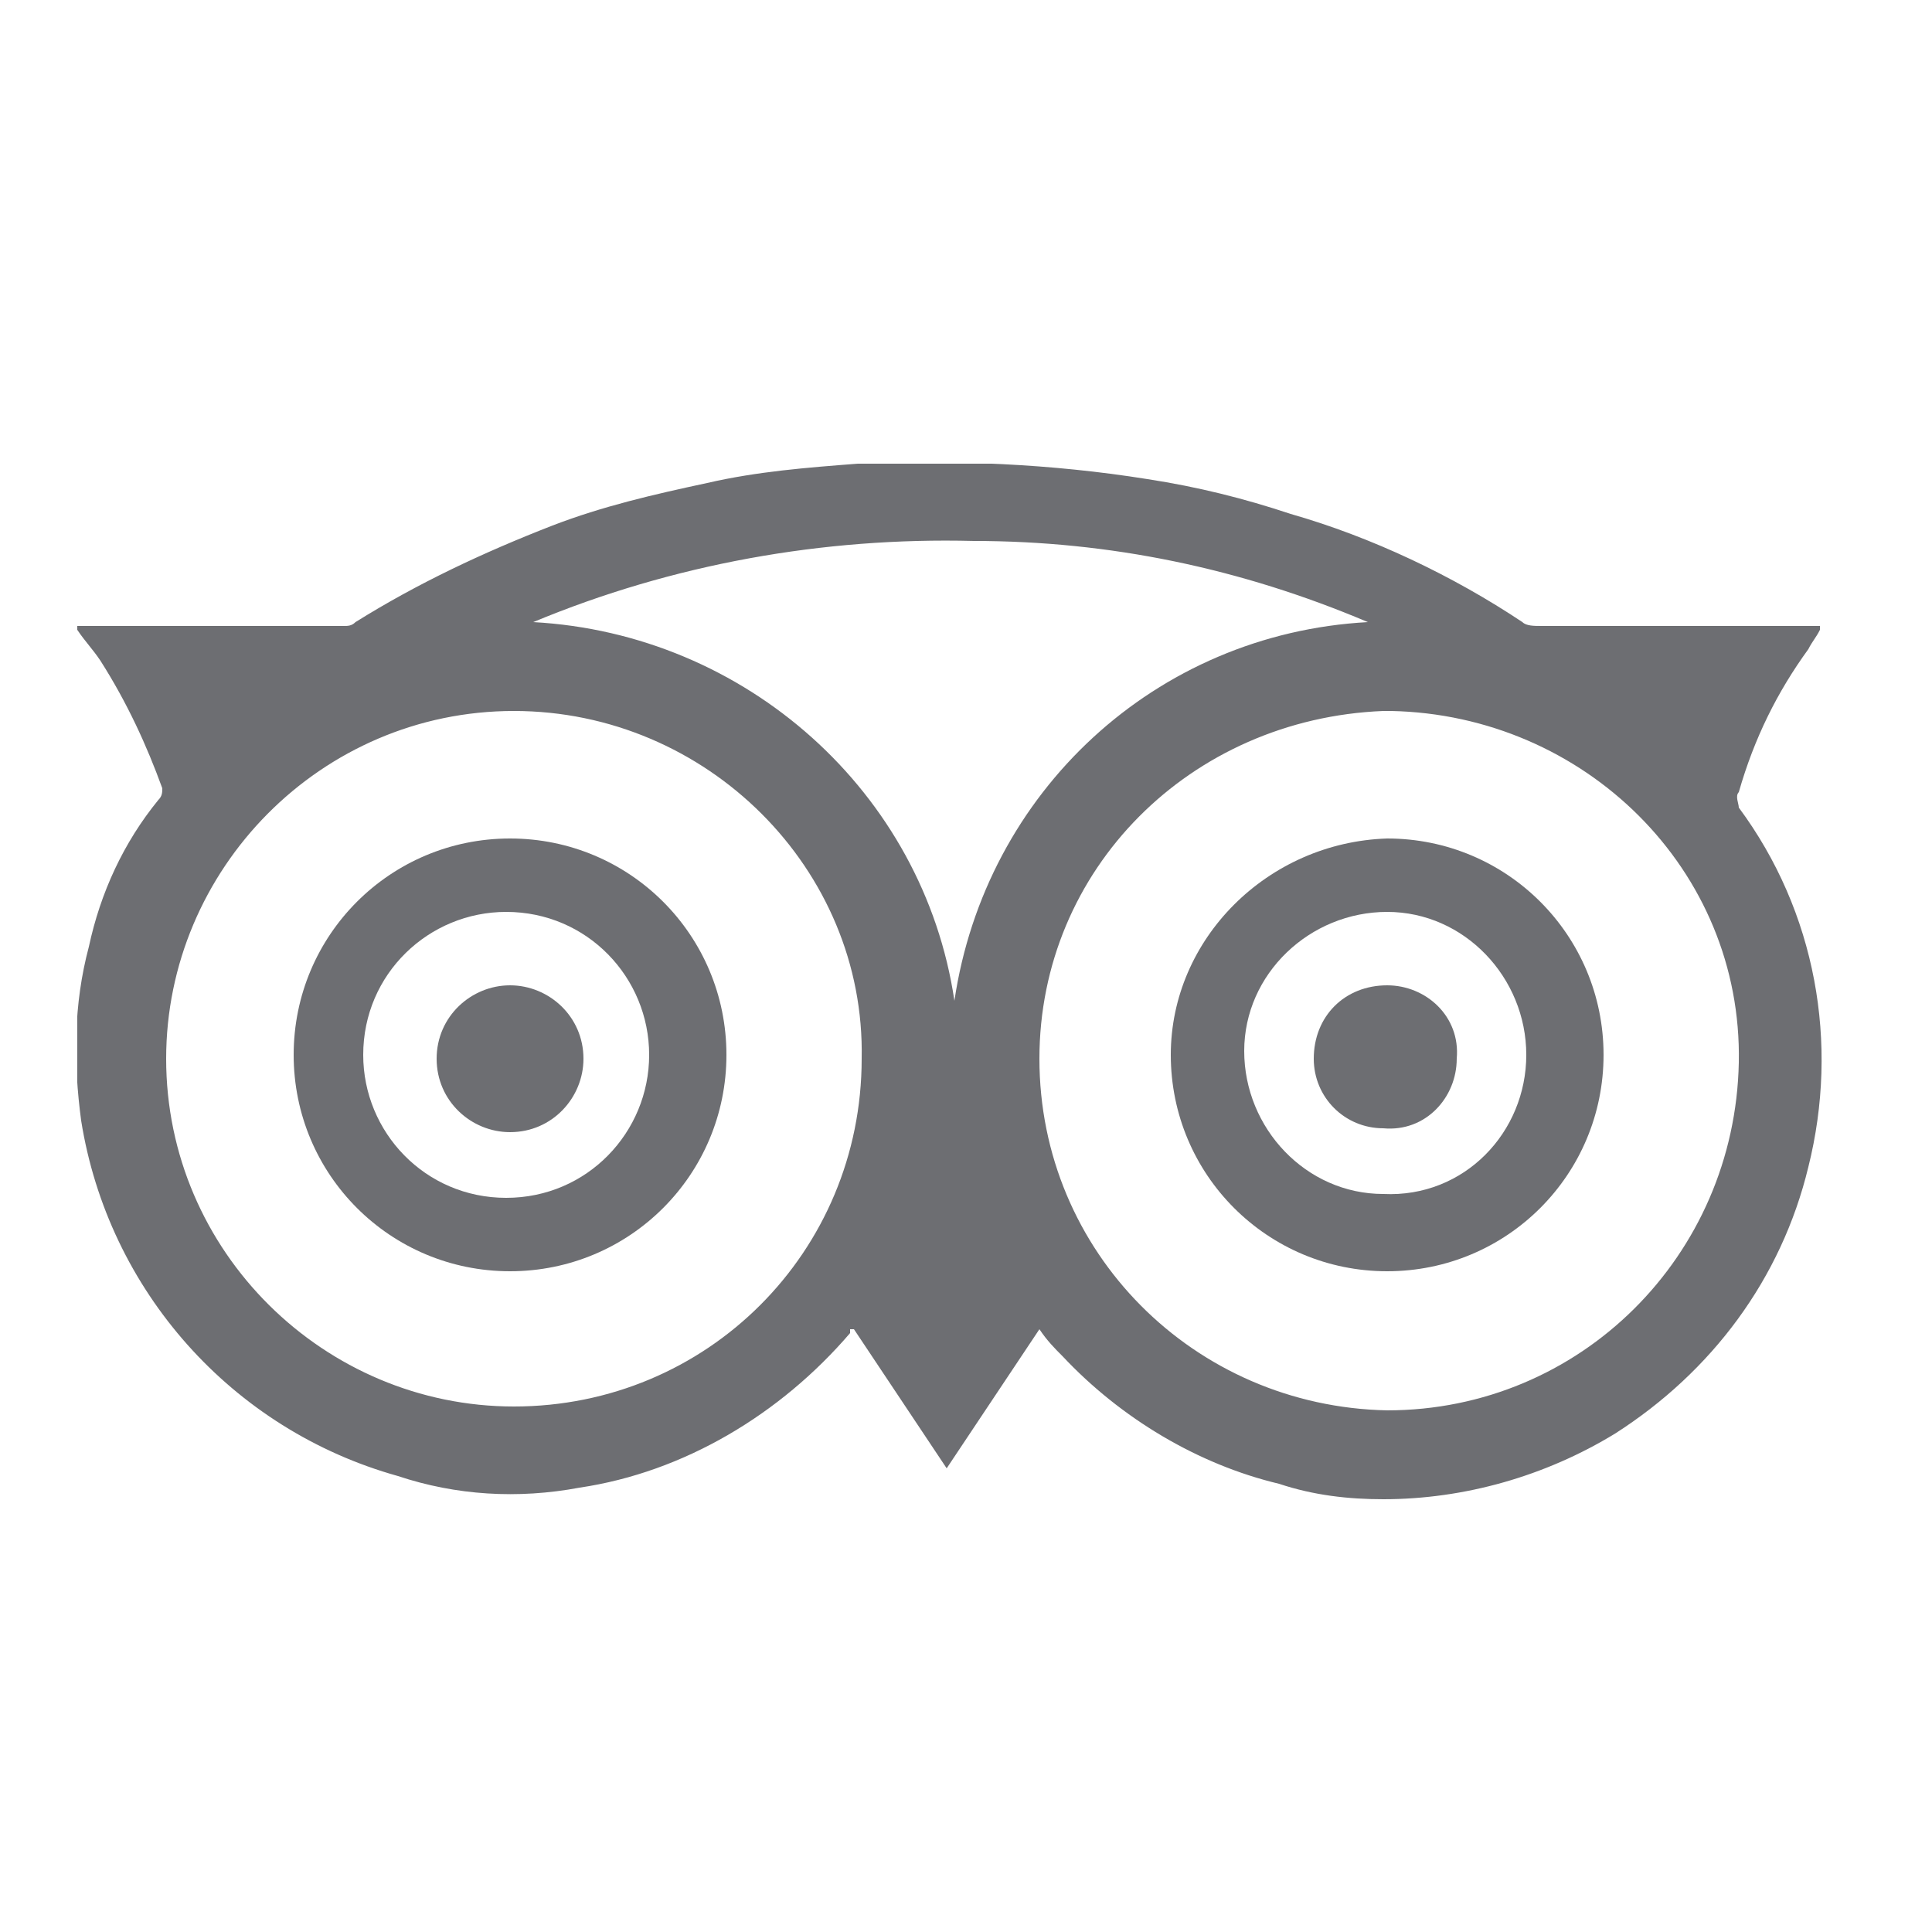
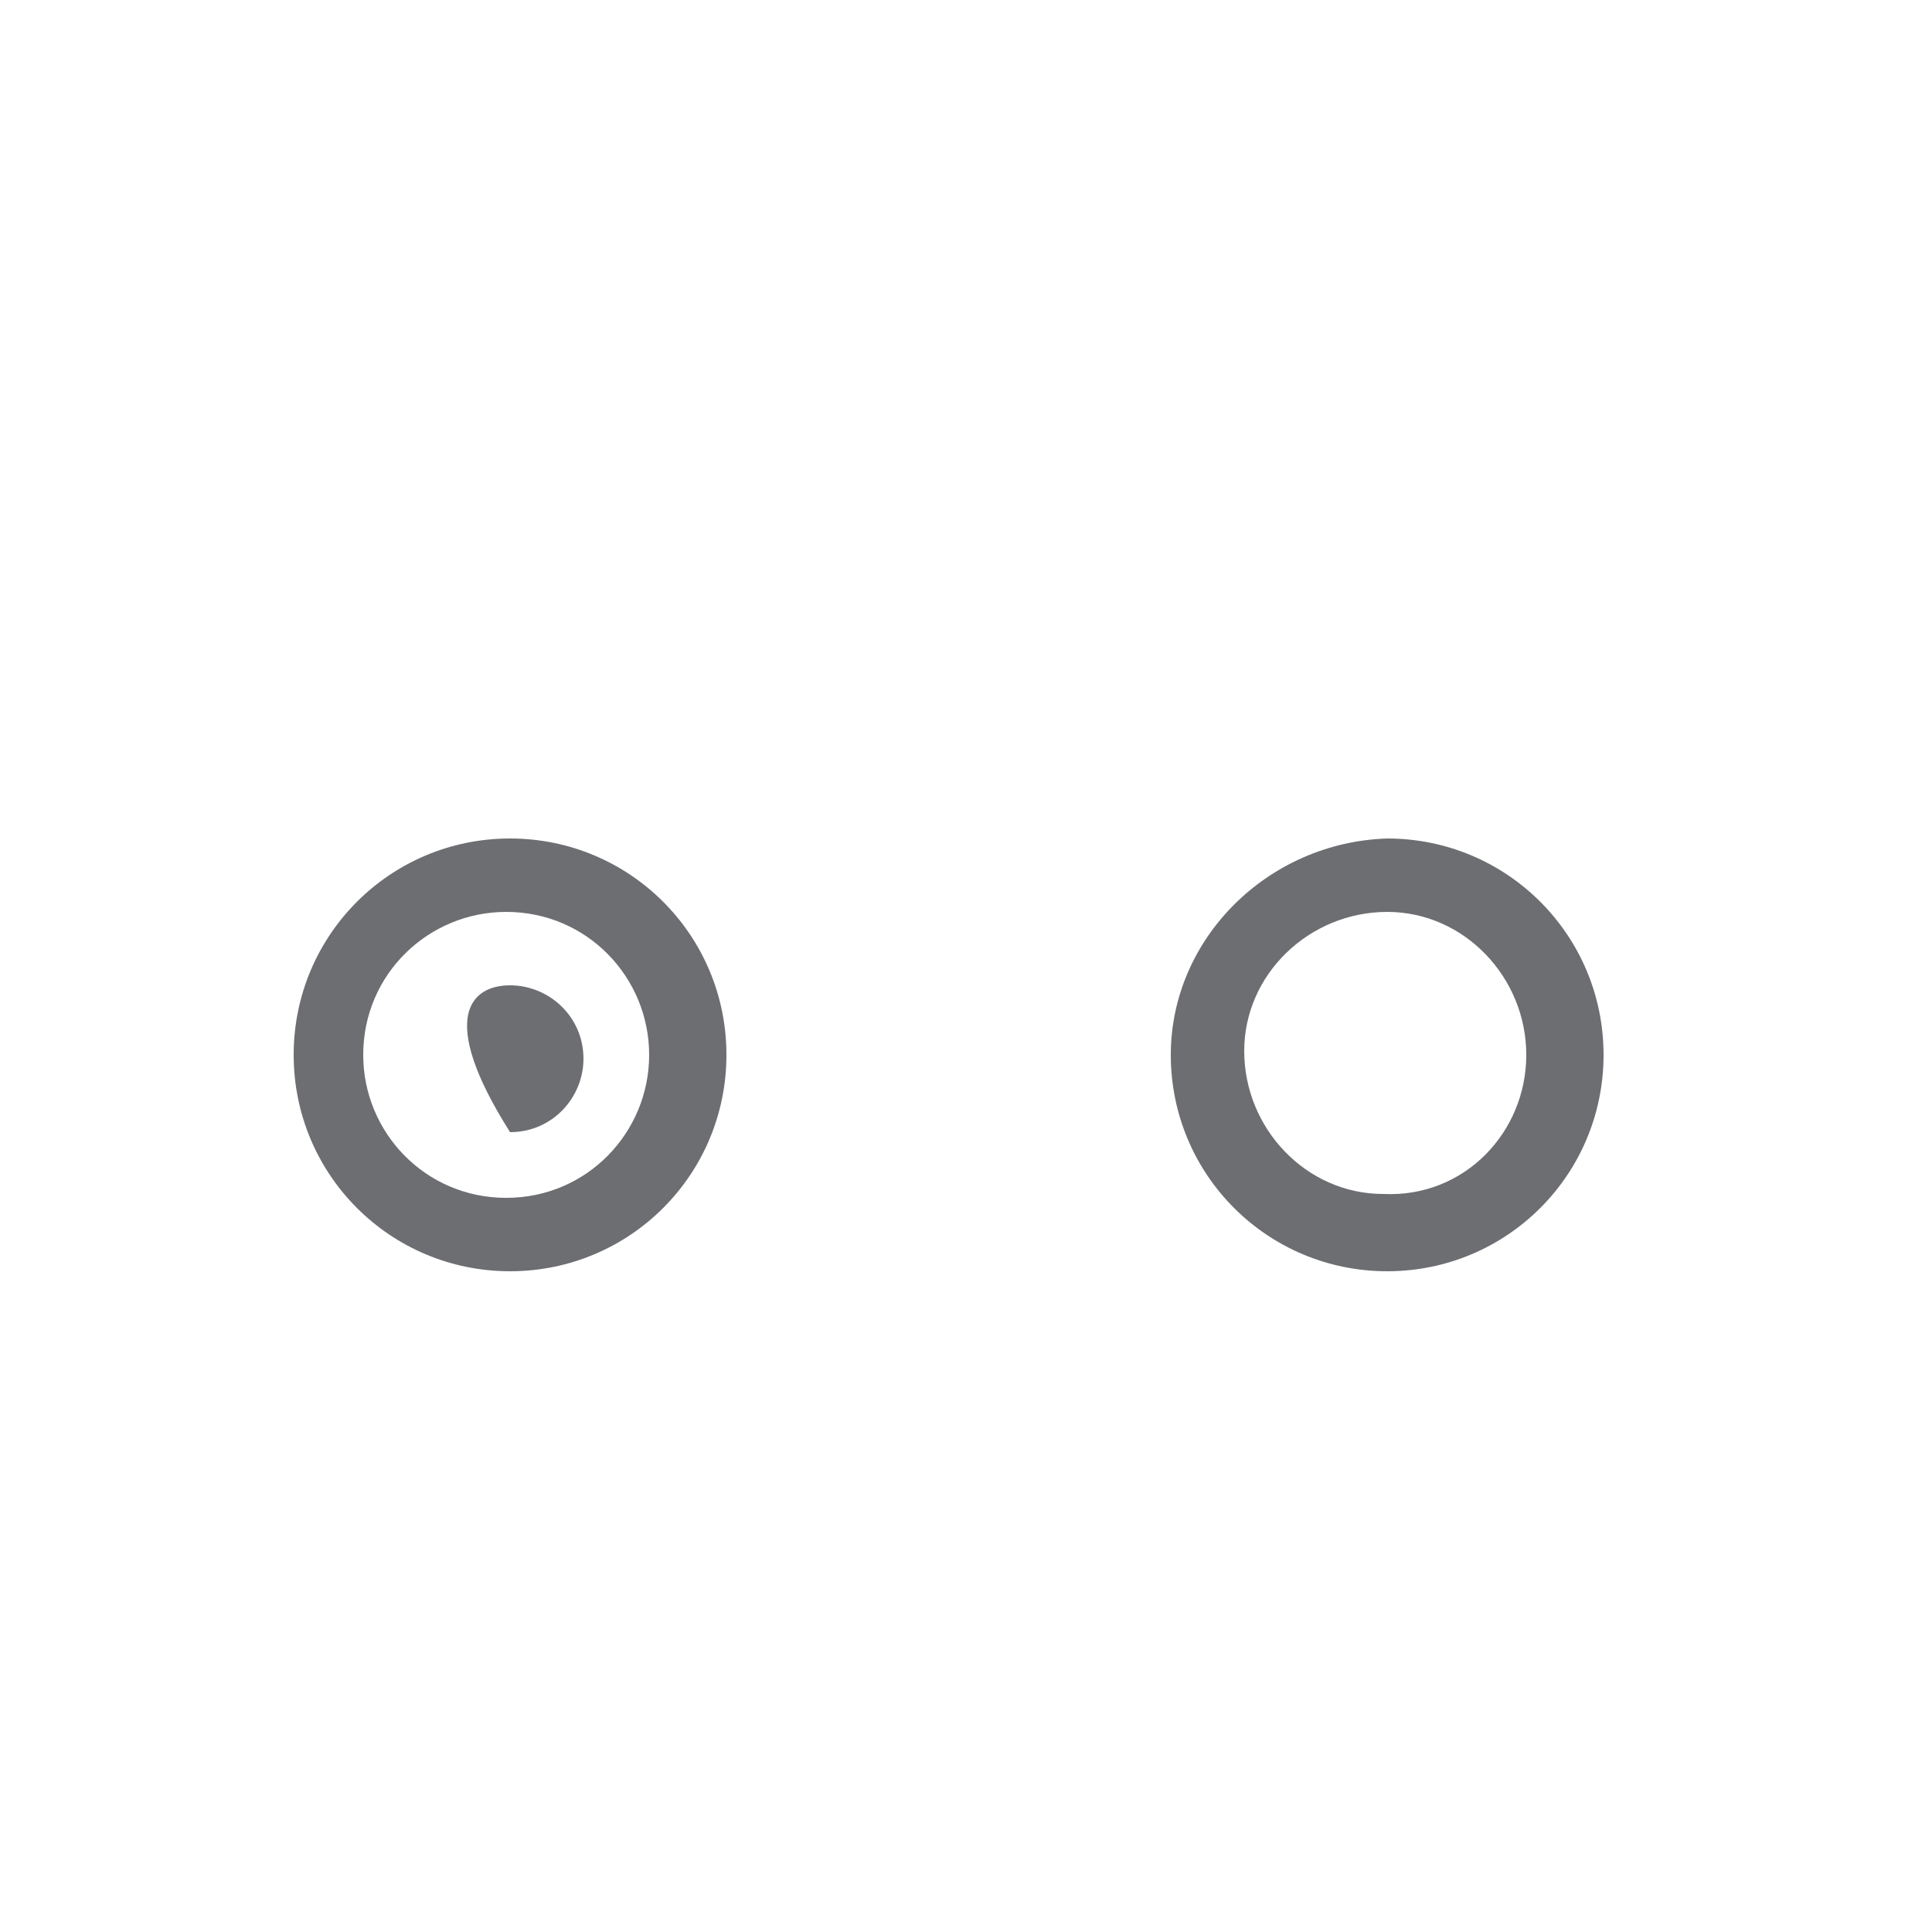
<svg xmlns="http://www.w3.org/2000/svg" xmlns:xlink="http://www.w3.org/1999/xlink" version="1.1" id="Layer_1" x="0px" y="0px" viewBox="0 0 50 50" style="enable-background:new 0 0 50 50;" xml:space="preserve">
  <style type="text/css">
	.st0{clip-path:url(#SVGID_2_);}
	.st1{fill-rule:evenodd;clip-rule:evenodd;fill:#6D6E72;}
</style>
  <g transform="translate(2 12)">
    <g>
      <defs>
-         <rect id="SVGID_1_" y="0" width="45.3" height="27" />
-       </defs>
+         </defs>
      <clipPath id="SVGID_2_">
        <use xlink:href="#SVGID_1_" style="overflow:visible;" />
      </clipPath>
      <g class="st0">
        <path class="st1" d="M27.7,0.4c1.3,0.2,2.5,0.5,3.7,0.9c2.1,0.6,4.2,1.6,6,2.8c0.1,0.1,0.3,0.1,0.5,0.1c2.2,0,4.4,0,6.7,0     c0.2,0,0.4,0,0.5,0c0,0,0,0.1,0,0.1c-0.1,0.2-0.2,0.3-0.3,0.5C44,5.9,43.4,7.1,43,8.5c-0.1,0.1,0,0.3,0,0.4     c2,2.7,2.6,6.1,1.8,9.3c-0.7,2.9-2.5,5.3-5,6.9c-1.8,1.1-3.9,1.7-6,1.7c-0.9,0-1.8-0.1-2.7-0.4c-2.1-0.5-4.1-1.7-5.6-3.3     c-0.2-0.2-0.4-0.4-0.6-0.7c-0.8,1.2-1.6,2.4-2.4,3.6c-0.8-1.2-1.6-2.4-2.4-3.6c0,0-0.1,0-0.1,0c0,0,0,0,0,0.1     c-1.8,2.1-4.3,3.6-7,4c-1.6,0.3-3.2,0.2-4.7-0.3c-4.3-1.2-7.5-4.8-8.2-9.2c-0.2-1.5-0.2-3,0.2-4.5c0.3-1.4,0.9-2.7,1.8-3.8     c0.1-0.1,0.1-0.2,0.1-0.3C1.8,7.3,1.3,6.2,0.6,5.1C0.4,4.8,0.2,4.6,0,4.3V4.2c0,0,0.1,0,0.1,0h6.8c0.1,0,0.2,0,0.3-0.1     c1.6-1,3.3-1.8,5.1-2.5c1.3-0.5,2.6-0.8,4-1.1c1.3-0.3,2.6-0.4,3.9-0.5C22.7-0.1,25.2,0,27.7,0.4z M24.9,15.4c0,5,4,9,9,9.1     c5,0,9-4,9.1-9s-4-9-9-9.1c-0.1,0-0.2,0-0.2,0C28.8,6.6,24.9,10.5,24.9,15.4z M11.3,6.4c-5,0-9,4.1-9,9c0,5,4.1,9,9,9     c5,0,9-4,9-9C20.4,10.5,16.3,6.4,11.3,6.4C11.3,6.4,11.3,6.4,11.3,6.4z M11.8,4.1c5.5,0.3,10.1,4.4,10.9,9.8     c0.8-5.4,5.2-9.5,10.7-9.8C30.1,2.7,26.7,2,23.2,2C19.3,1.9,15.4,2.6,11.8,4.1L11.8,4.1z" />
      </g>
    </g>
    <path class="st1" d="M33.9,9.7c3.1,0,5.6,2.5,5.6,5.6s-2.5,5.6-5.6,5.6c-3.1,0-5.6-2.5-5.6-5.6C28.3,12.3,30.8,9.8,33.9,9.7   C33.8,9.7,33.9,9.7,33.9,9.7z M37.5,15.3c0-2-1.6-3.7-3.6-3.7c-2,0-3.7,1.6-3.7,3.6s1.6,3.7,3.6,3.7C35.9,19,37.5,17.3,37.5,15.3z" />
    <path class="st1" d="M11.2,9.7c3.1,0,5.6,2.5,5.6,5.6s-2.5,5.6-5.6,5.6c-3.1,0-5.6-2.5-5.6-5.6C5.6,12.2,8.1,9.7,11.2,9.7   C11.2,9.7,11.2,9.7,11.2,9.7z M14.8,15.3c0-2-1.6-3.7-3.7-3.7c-2,0-3.7,1.6-3.7,3.7l0,0c0,2,1.6,3.7,3.7,3.7   C13.2,19,14.8,17.3,14.8,15.3z" />
-     <path class="st1" d="M33.9,13.5c1,0,1.9,0.8,1.8,1.9c0,1-0.8,1.9-1.9,1.8c-1,0-1.8-0.8-1.8-1.8C32,14.3,32.8,13.5,33.9,13.5   C33.9,13.5,33.9,13.5,33.9,13.5z" />
-     <path class="st1" d="M11.2,13.5c1,0,1.9,0.8,1.9,1.9c0,1-0.8,1.9-1.9,1.9l0,0c-1,0-1.9-0.8-1.9-1.9C9.3,14.3,10.2,13.5,11.2,13.5z" />
+     <path class="st1" d="M11.2,13.5c1,0,1.9,0.8,1.9,1.9c0,1-0.8,1.9-1.9,1.9l0,0C9.3,14.3,10.2,13.5,11.2,13.5z" />
  </g>
</svg>